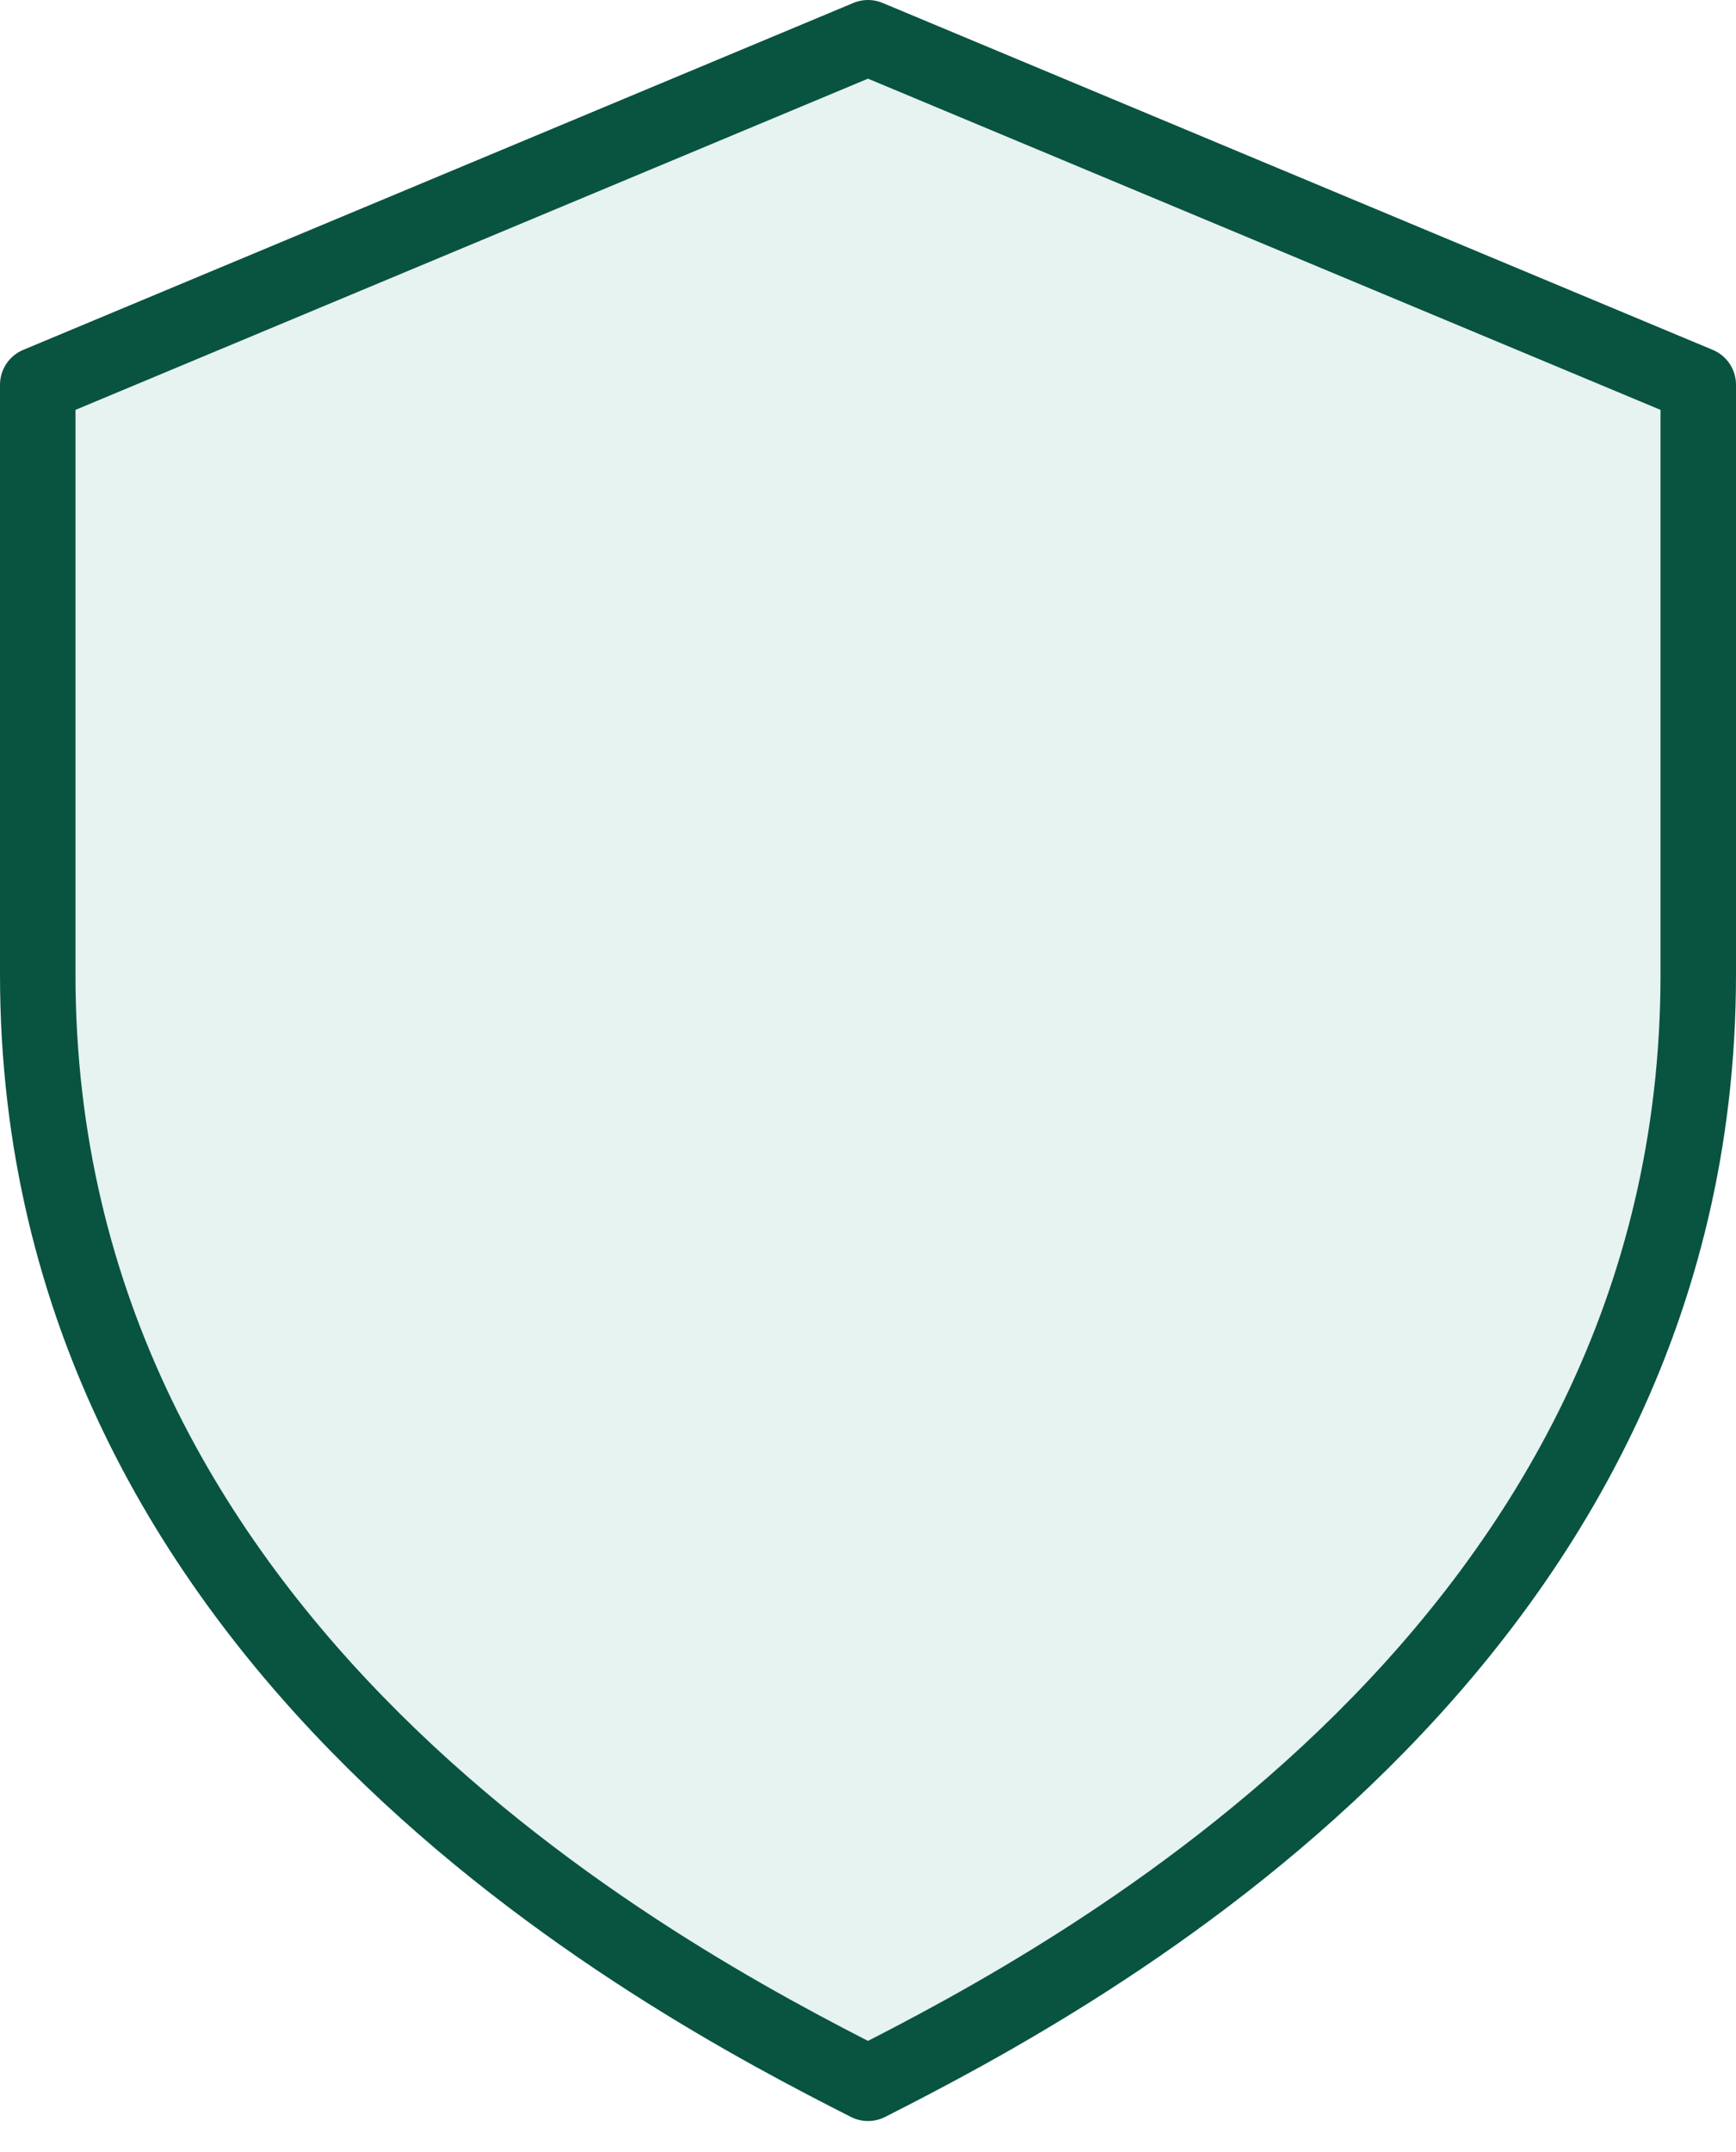
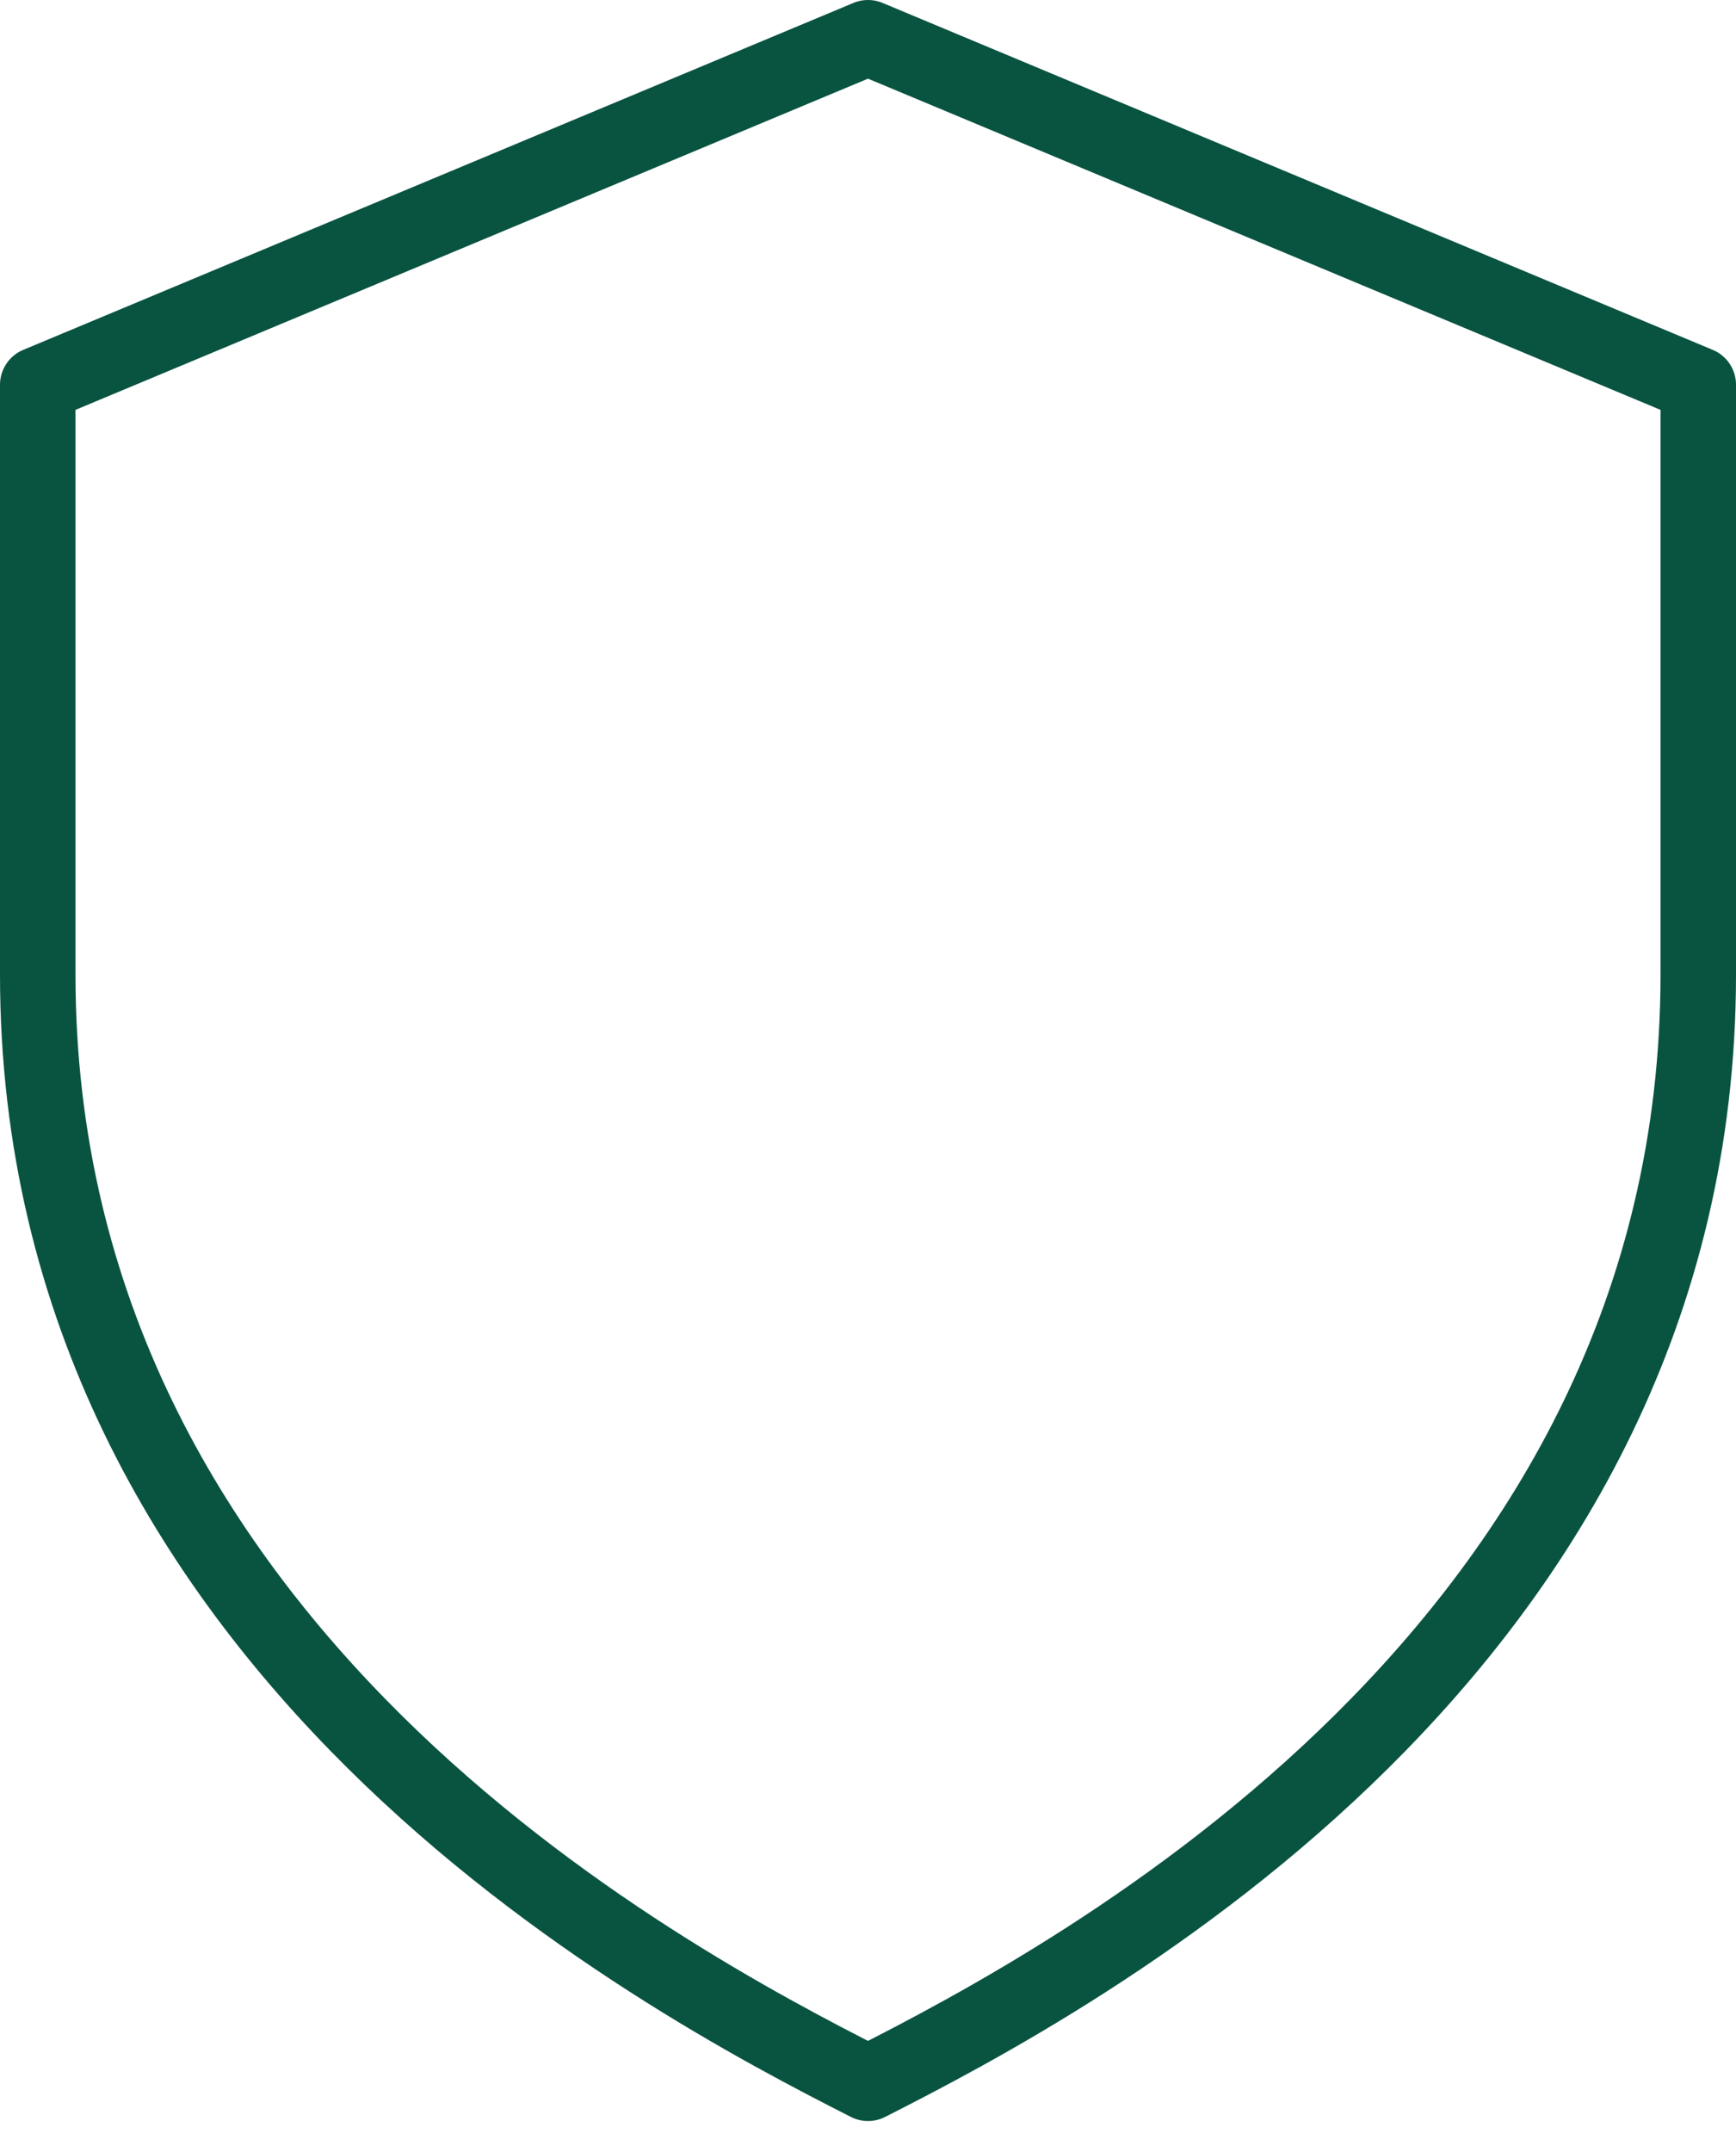
<svg xmlns="http://www.w3.org/2000/svg" width="46" height="57" viewBox="0 0 46 57" fill="none">
  <g filter="url(#filter0_i_475_161117)">
-     <path d="M1 10.191V25.808C1 43.639 17.434 52.36 23 55.183C28.569 52.358 45 43.637 45 25.808V10.191L23 1L1 10.191Z" fill="#008A69" fill-opacity="0.1" />
-   </g>
+     </g>
  <path d="M1 10.191V25.808C1 43.639 17.434 52.36 23 55.183C28.569 52.358 45 43.637 45 25.808V10.191L23 1L1 10.191Z" stroke="#095341" stroke-width="2" stroke-linejoin="round" />
  <defs>
    <filter id="filter0_i_475_161117" x="0" y="0" width="46" height="56.183" filterUnits="userSpaceOnUse" color-interpolation-filters="sRGB">
      <feFlood flood-opacity="0" result="BackgroundImageFix" />
      <feBlend mode="normal" in="SourceGraphic" in2="BackgroundImageFix" result="shape" />
      <feColorMatrix in="SourceAlpha" type="matrix" values="0 0 0 0 0 0 0 0 0 0 0 0 0 0 0 0 0 0 127 0" result="hardAlpha" />
      <feOffset />
      <feGaussianBlur stdDeviation="3" />
      <feComposite in2="hardAlpha" operator="arithmetic" k2="-1" k3="1" />
      <feColorMatrix type="matrix" values="0 0 0 0 0 0 0 0 0 0 0 0 0 0 0 0 0 0 0.45 0" />
      <feBlend mode="normal" in2="shape" result="effect1_innerShadow_475_161117" />
    </filter>
  </defs>
</svg>